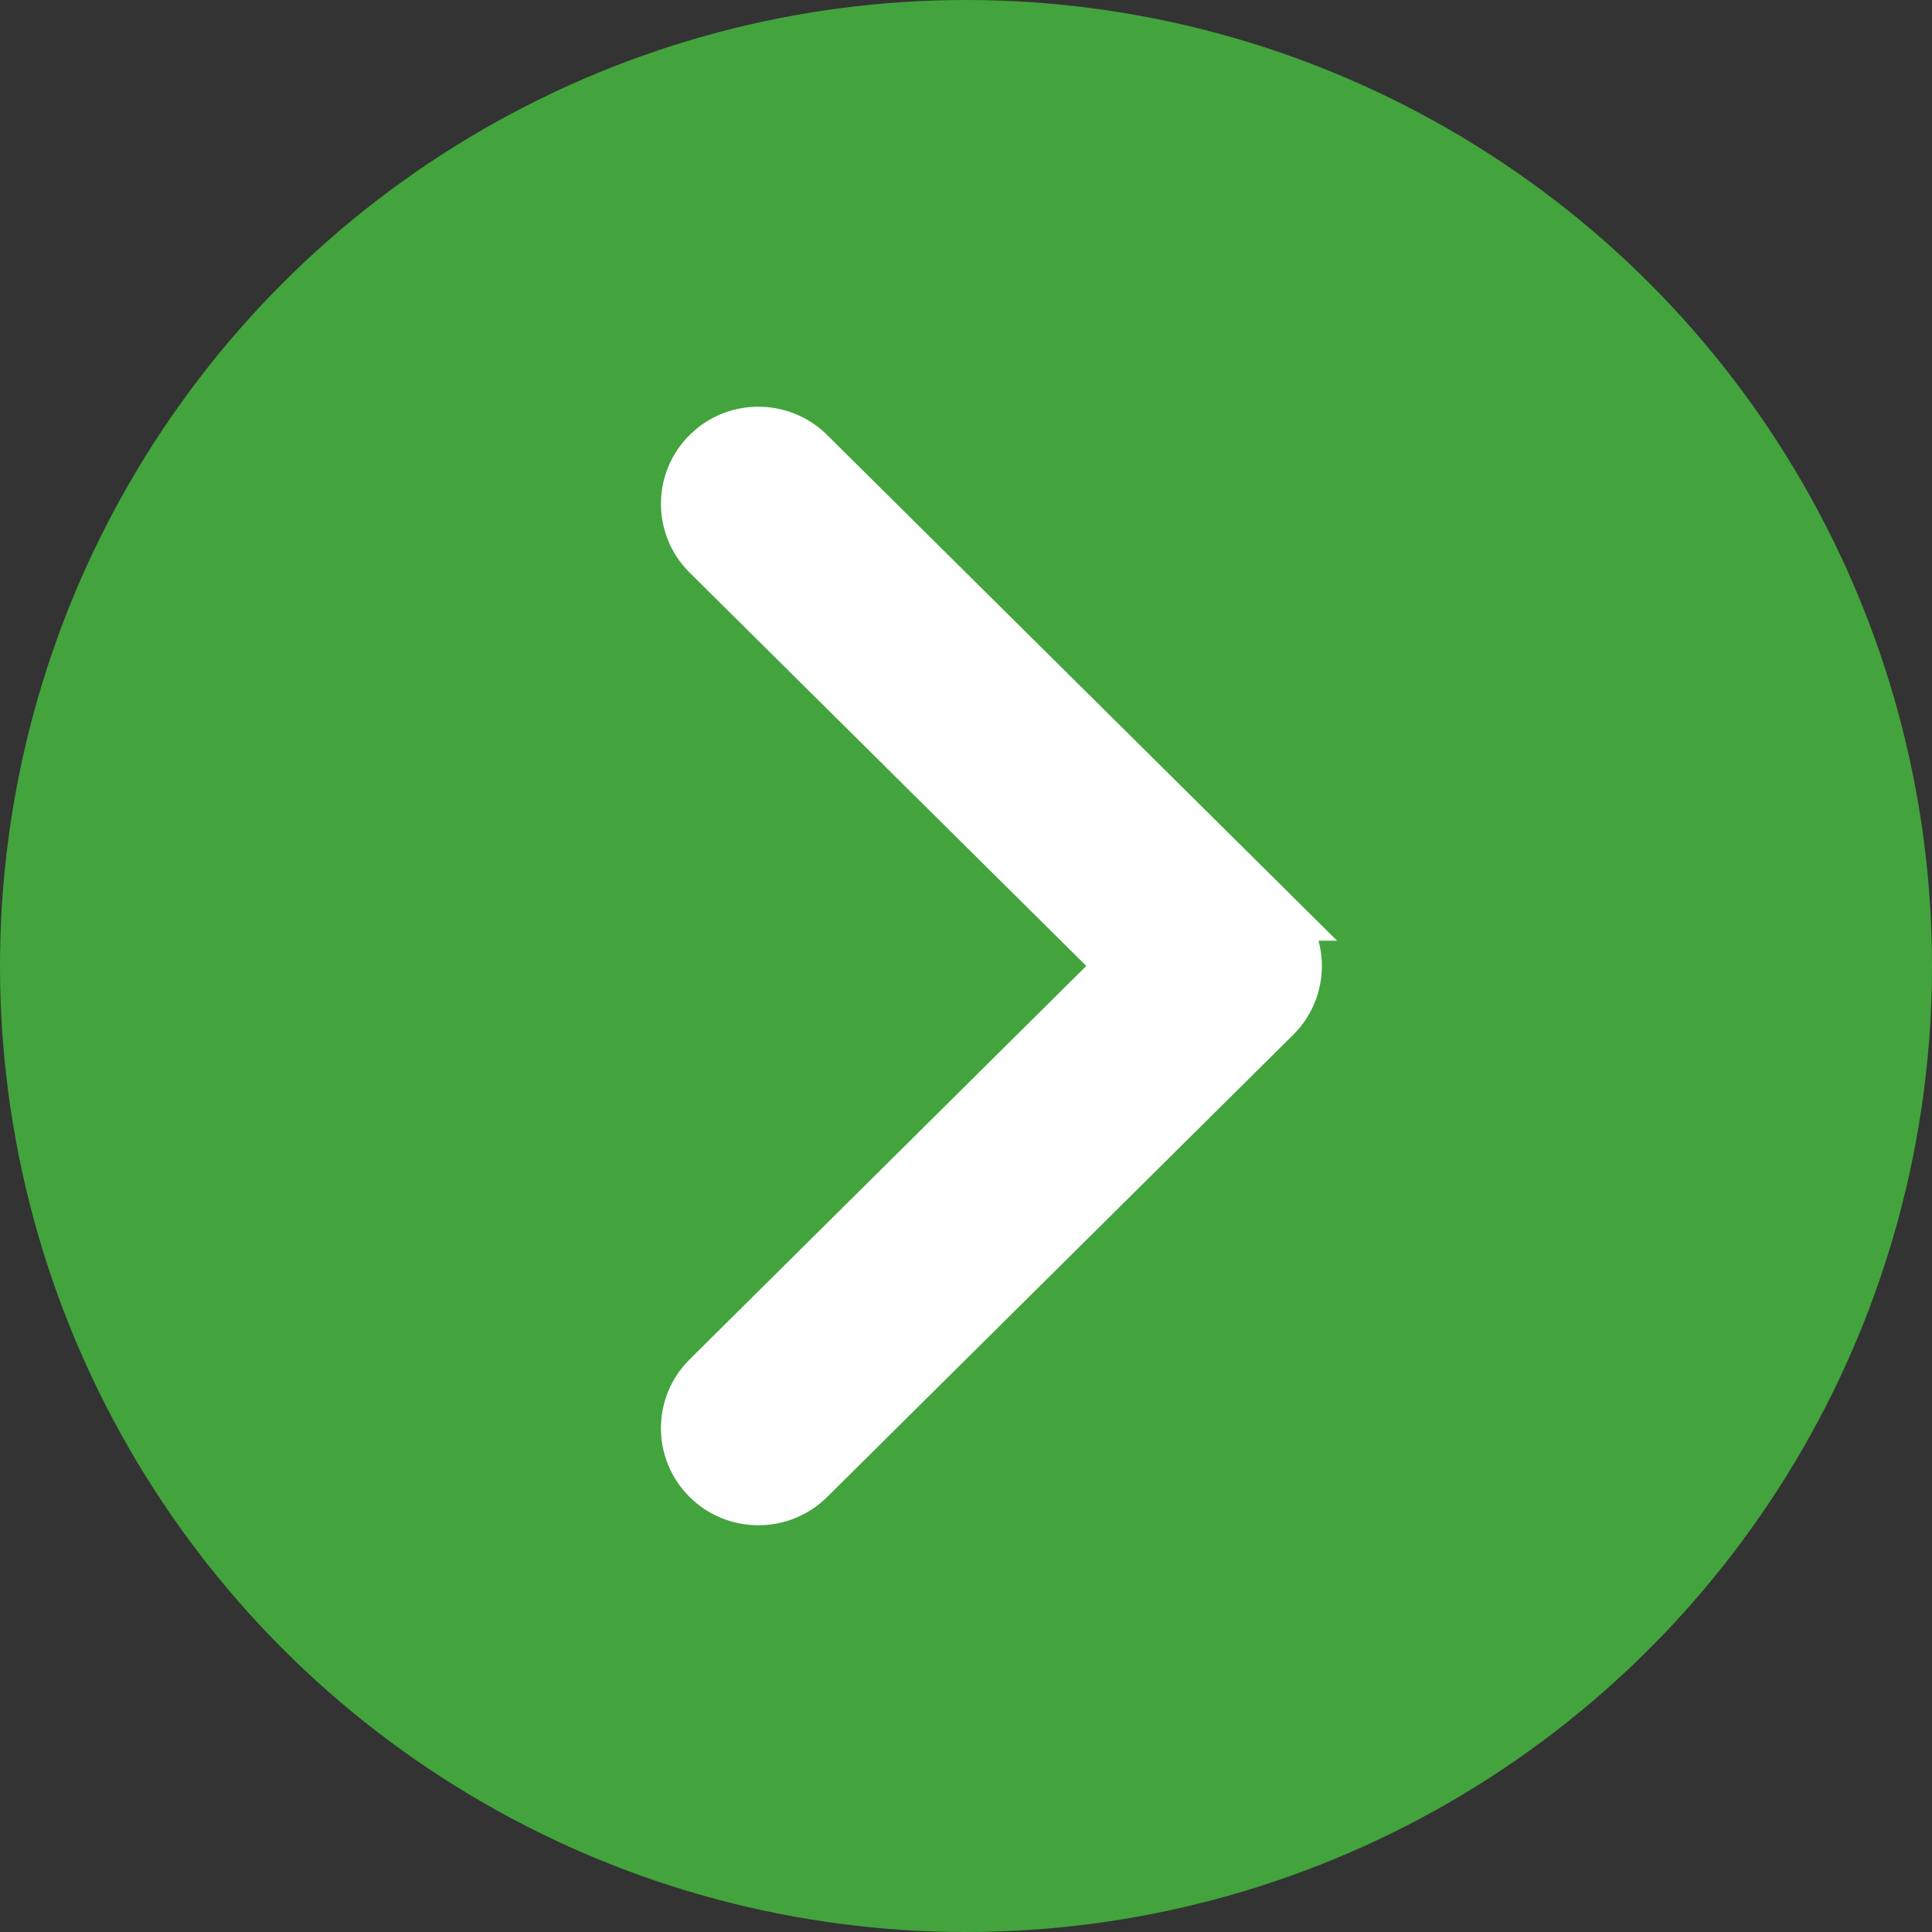
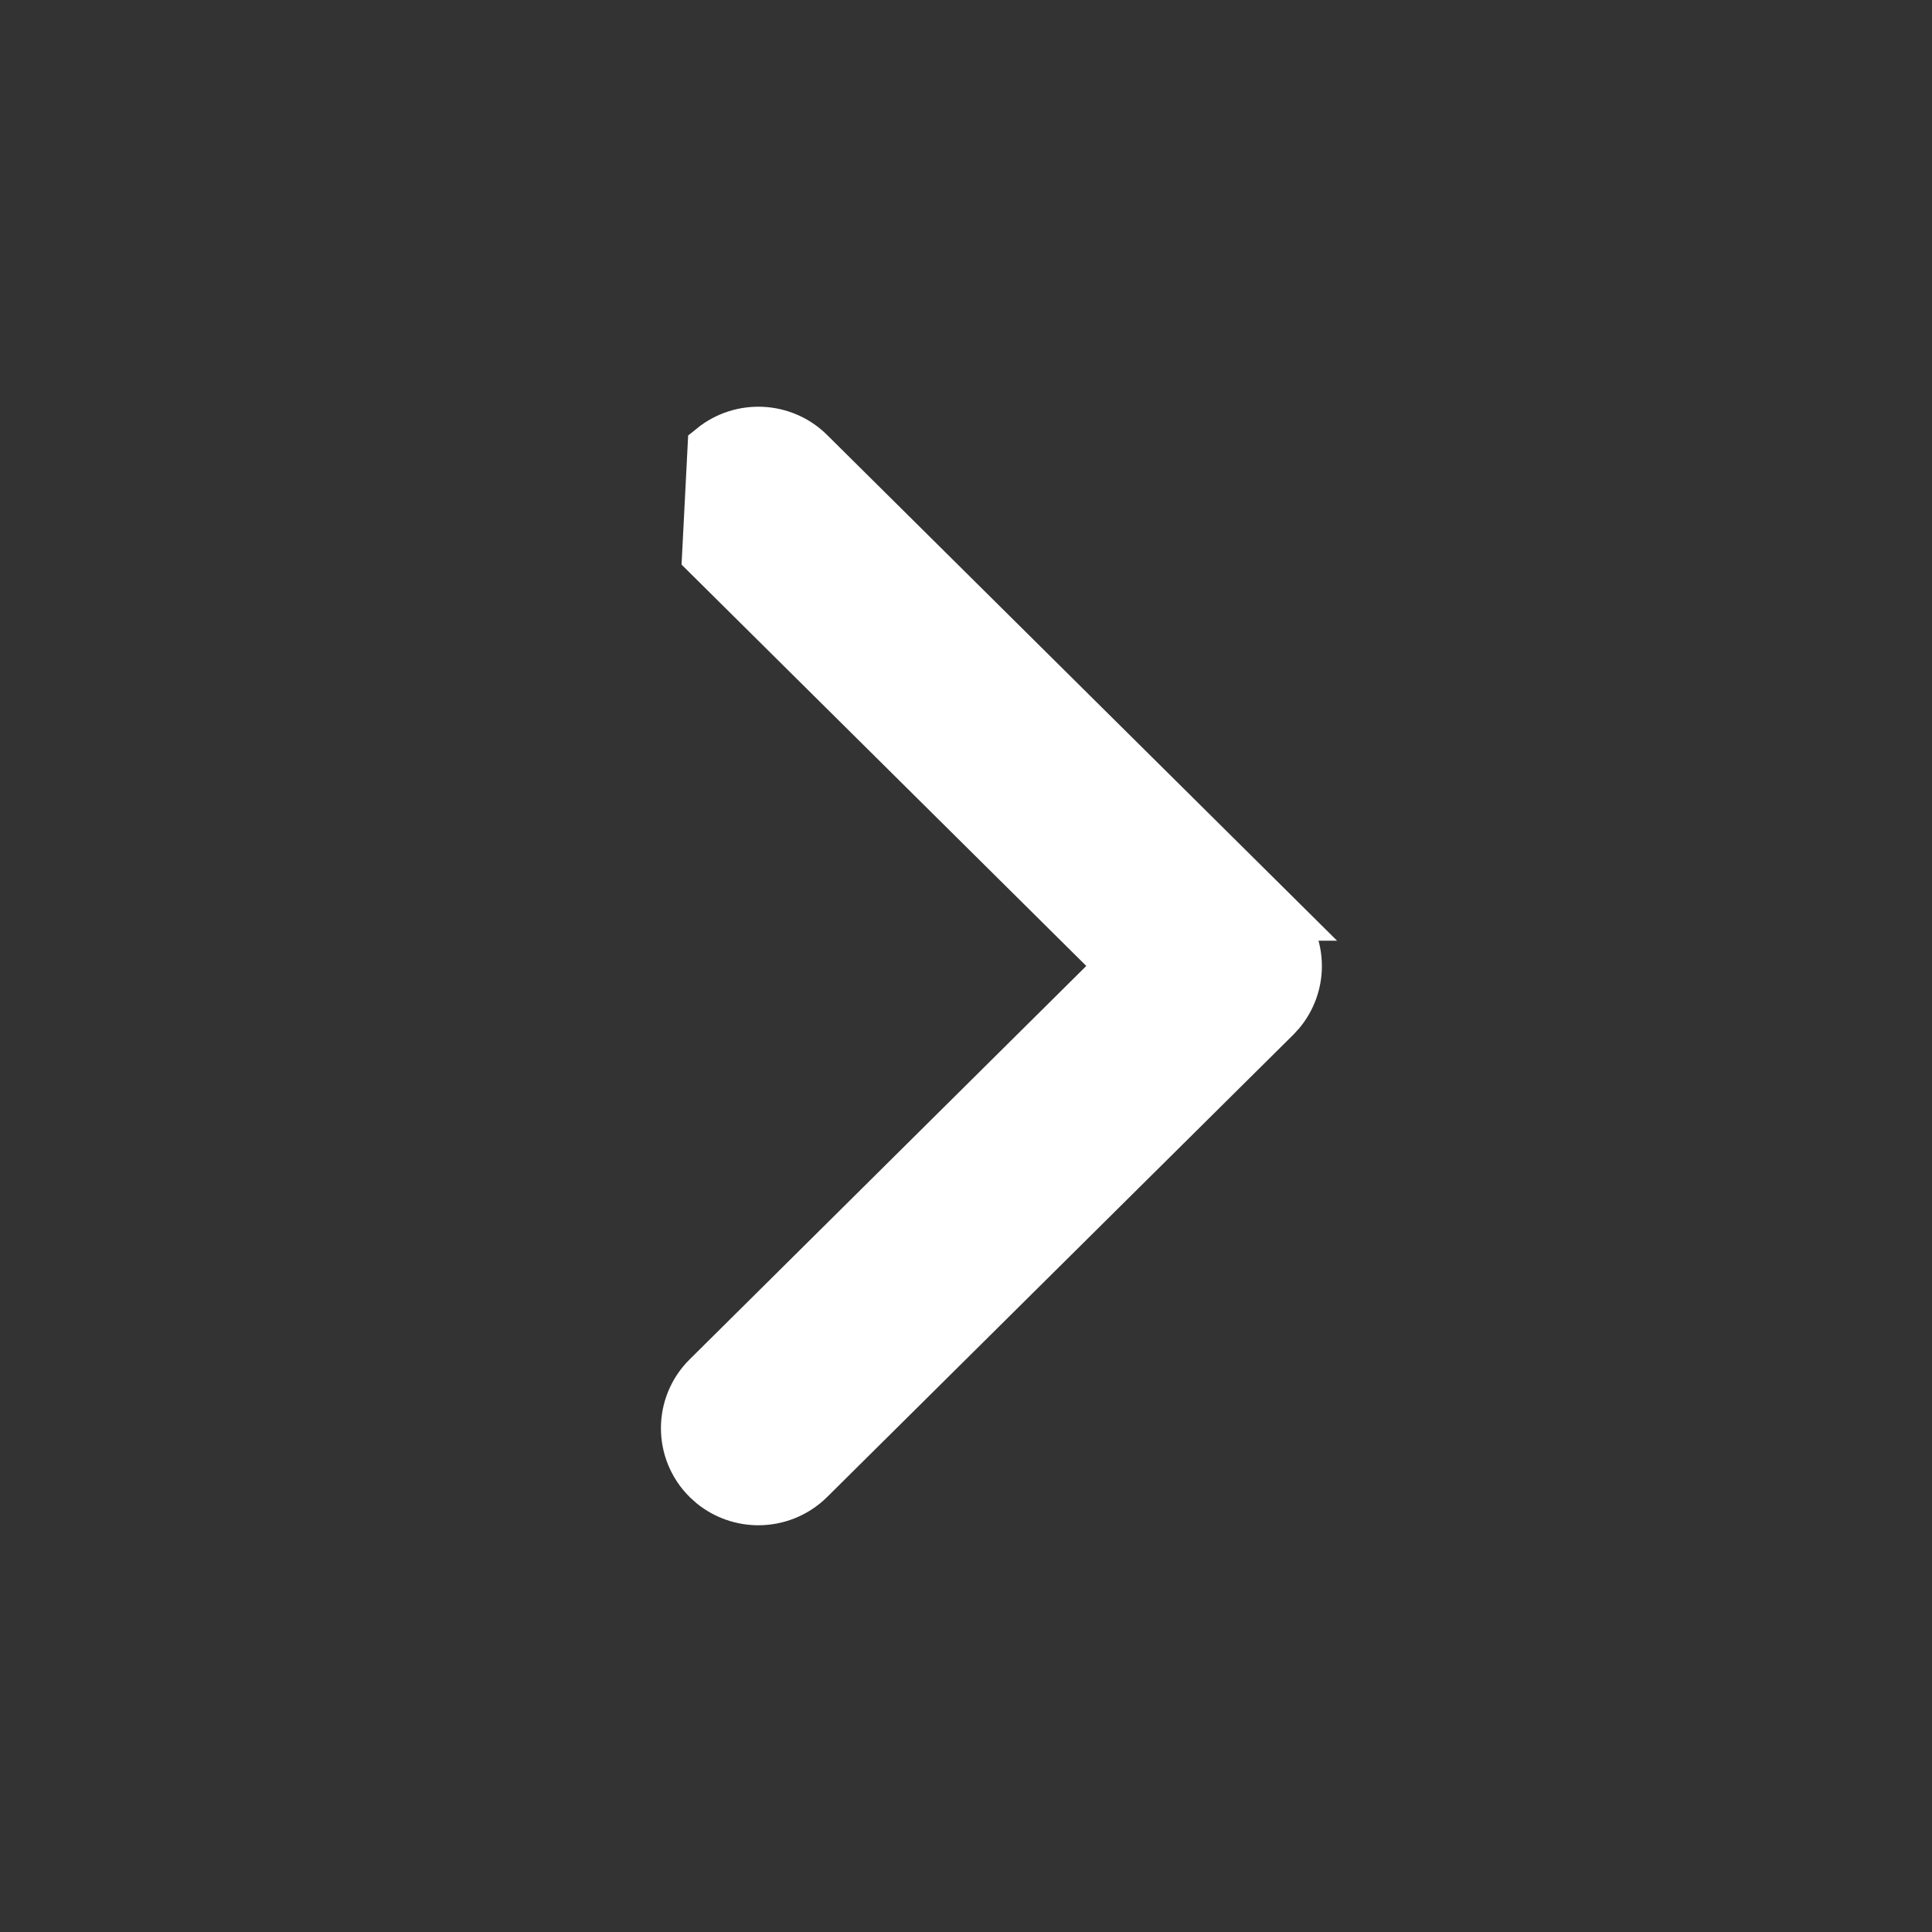
<svg xmlns="http://www.w3.org/2000/svg" width="38" height="38" viewBox="0 0 38 38" fill="none">
  <rect x="0" y="0" width="38" height="38" fill="#333333" stroke="none" />
-   <circle cx="19" cy="19" r="19" fill="#43A43D" />
-   <path d="M14.023 8.814C14.579 8.365 15.399 8.397 15.917 8.911L25.084 18.002H25.083C25.349 18.266 25.5 18.625 25.5 19C25.5 19.328 25.385 19.644 25.178 19.895L25.084 19.998L15.917 29.089C15.64 29.363 15.277 29.5 14.917 29.5C14.602 29.5 14.284 29.395 14.024 29.186L13.916 29.089C13.361 28.538 13.361 27.643 13.916 27.093L22.076 18.999L13.916 10.907C13.361 10.357 13.361 9.462 13.916 8.911L14.023 8.814Z" fill="white" stroke="white" />
+   <path d="M14.023 8.814C14.579 8.365 15.399 8.397 15.917 8.911L25.084 18.002H25.083C25.349 18.266 25.5 18.625 25.5 19C25.5 19.328 25.385 19.644 25.178 19.895L25.084 19.998L15.917 29.089C15.64 29.363 15.277 29.5 14.917 29.5C14.602 29.5 14.284 29.395 14.024 29.186L13.916 29.089C13.361 28.538 13.361 27.643 13.916 27.093L22.076 18.999L13.916 10.907L14.023 8.814Z" fill="white" stroke="white" />
</svg>